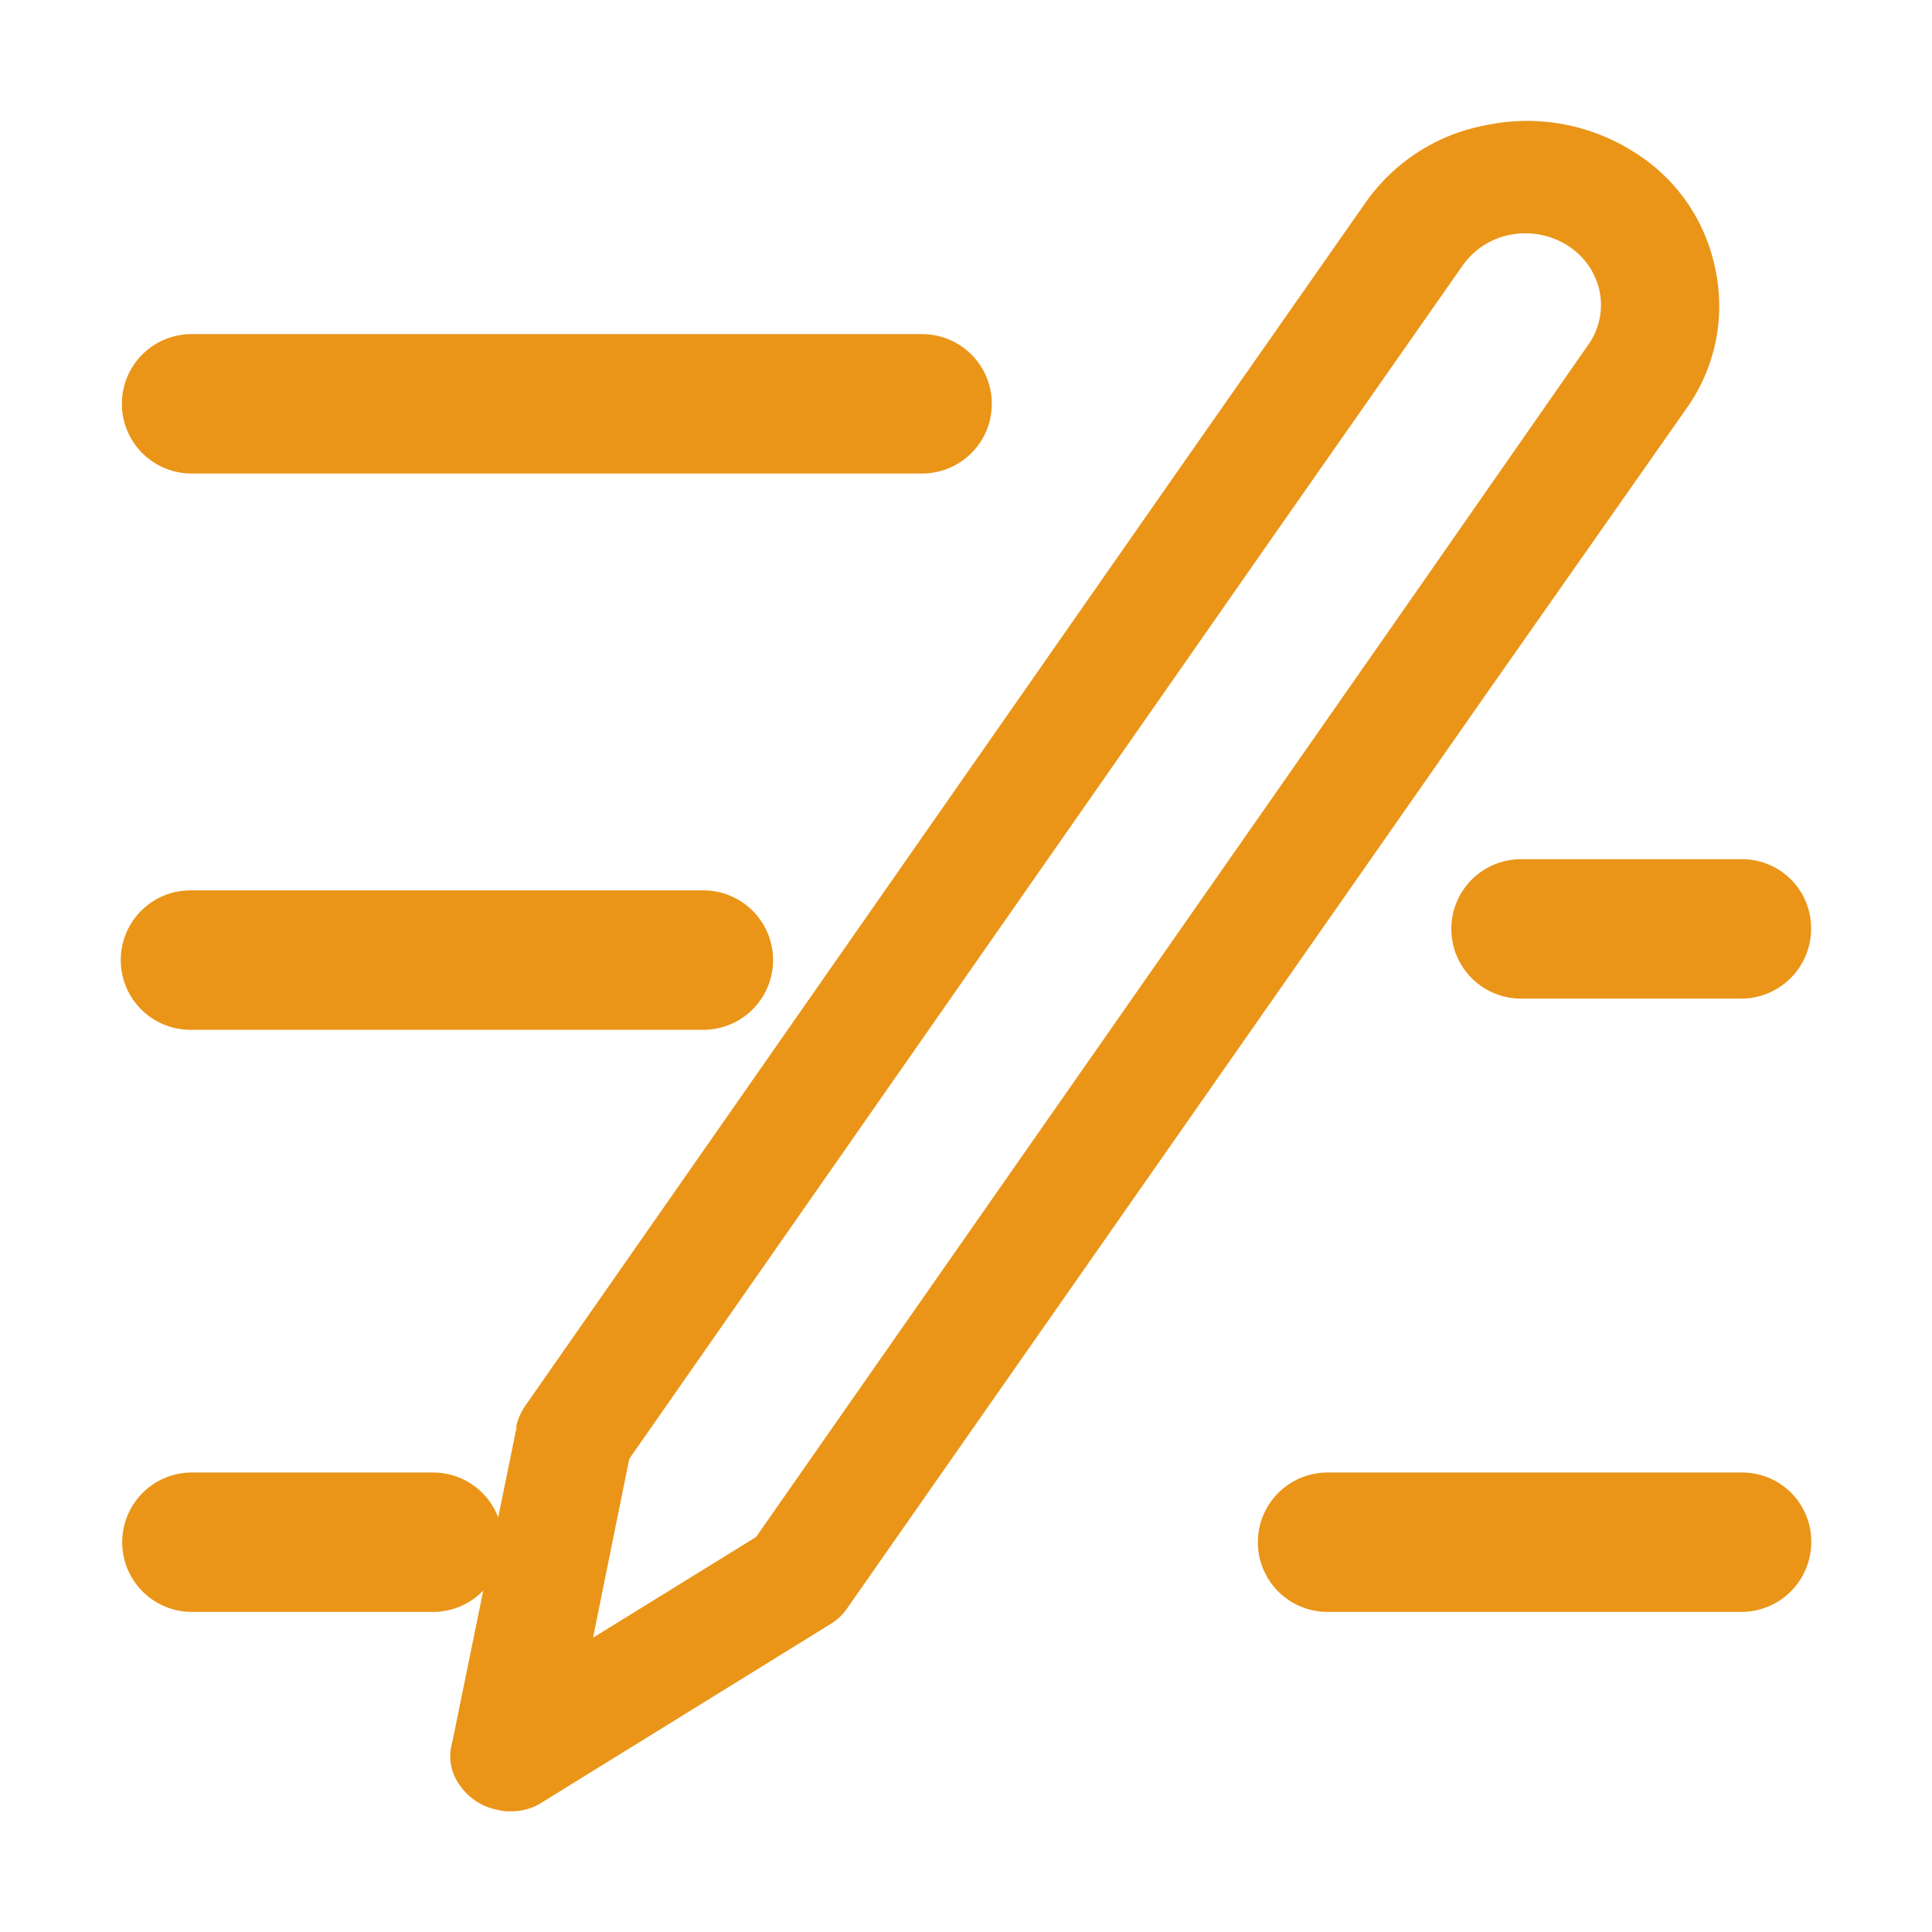
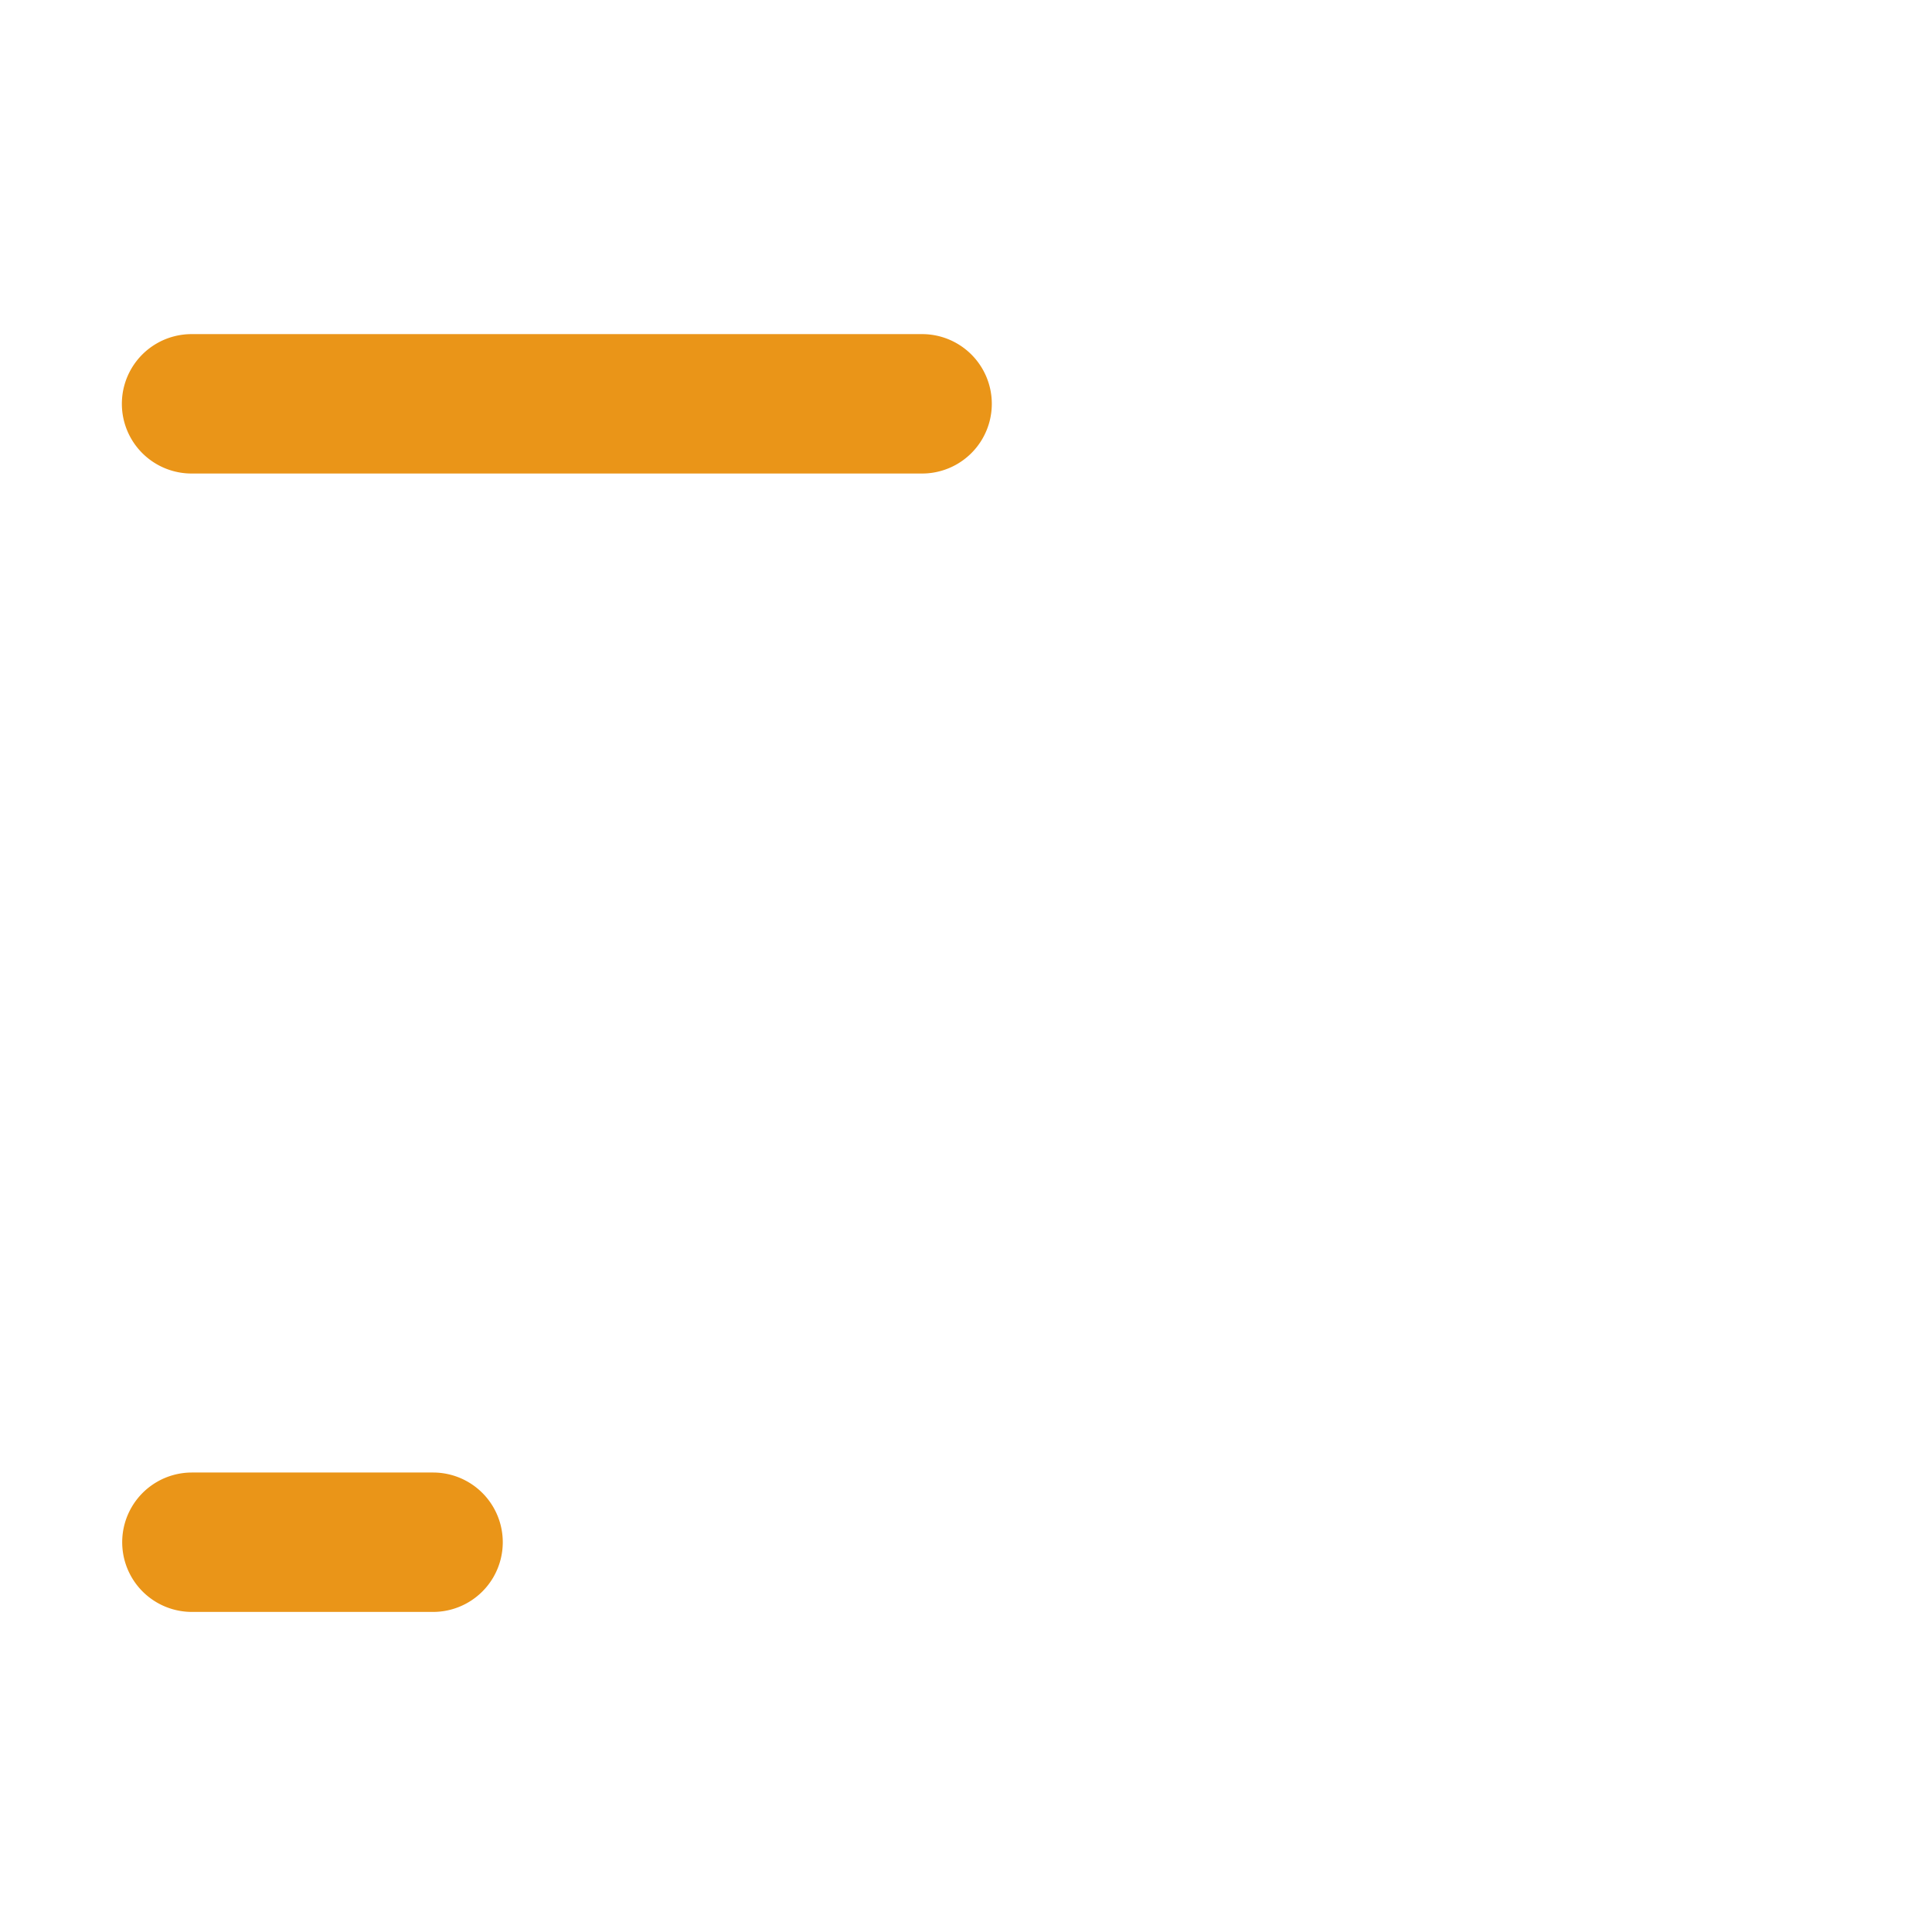
<svg xmlns="http://www.w3.org/2000/svg" t="1753836295708" class="icon" viewBox="0 0 1024 1024" version="1.1" p-id="20502" width="200" height="200">
-   <path d="M909.024 142a94.832 94.832 0 0 0-43.584-61.792 105.408 105.408 0 0 0-76.8-14.048 100.176 100.176 0 0 0-65.008 41.424l-101.216 144.64-343.552 492.208a31.456 31.456 0 0 0-5.168 11.2v1.408l-33.984 166.4a26.08 26.08 0 0 0 4.304 23.232 31.472 31.472 0 0 0 19.952 12.64 21.472 21.472 0 0 0 6.656 0.704 29.824 29.824 0 0 0 16.992-4.912l152.192-94.096a29.136 29.136 0 0 0 9.6-9.136l340.592-487.296 104.912-149.552a93.68 93.68 0 0 0 14.112-73.024zM737.616 332.272L400.72 814.656l-86.4 53.36 19.2-94.784 340.592-488 101.216-144.64a40 40 0 0 1 25.12-16.144 41.712 41.712 0 0 1 30.288 5.616 37.888 37.888 0 0 1 16.992 23.872 36.464 36.464 0 0 1-5.92 28.8z" fill="#ea9518" p-id="20503" />
  <path d="M488.736 250.976h-387.2a36.944 36.944 0 0 1 0-73.888h387.2a36.944 36.944 0 1 1 0 73.888z" fill="#ea9518" p-id="20504" />
-   <path d="M372.8 545.808H100.944a36.944 36.944 0 0 1 0-73.888H372.8a36.944 36.944 0 1 1 0 73.888z" fill="#ea9518" p-id="20505" />
  <path d="M229.536 854.352H101.712a36.944 36.944 0 0 1 0-73.888h127.824a36.944 36.944 0 0 1 0 73.888z" fill="#ea9518" p-id="20506" />
-   <path d="M923.056 854.352H703.632a36.944 36.944 0 1 1 0-73.888h219.424A36.576 36.576 0 0 1 960 817.408a37.04 37.04 0 0 1-36.944 36.944z" fill="#ea9518" p-id="20507" />
-   <path d="M922.976 529.28h-116.8a36.944 36.944 0 1 1 0-73.888h116.8a36.576 36.576 0 0 1 36.944 36.944 37.056 37.056 0 0 1-36.944 36.944z" fill="#ea9518" p-id="20508" />
</svg>